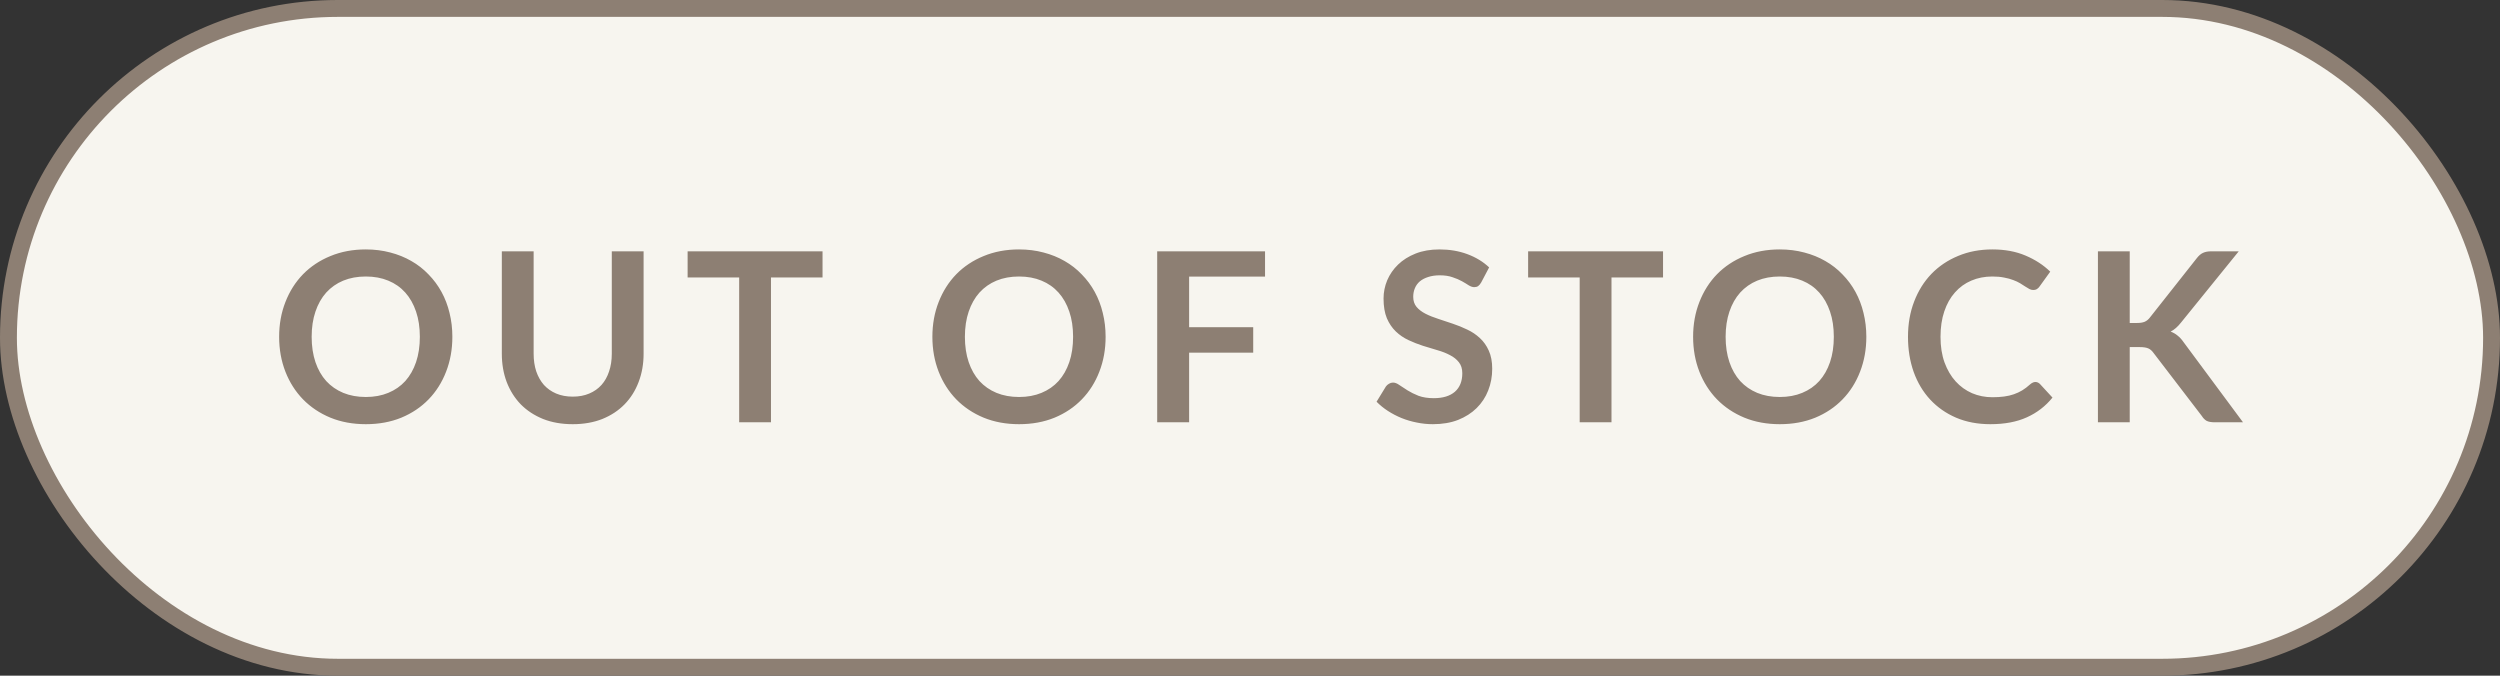
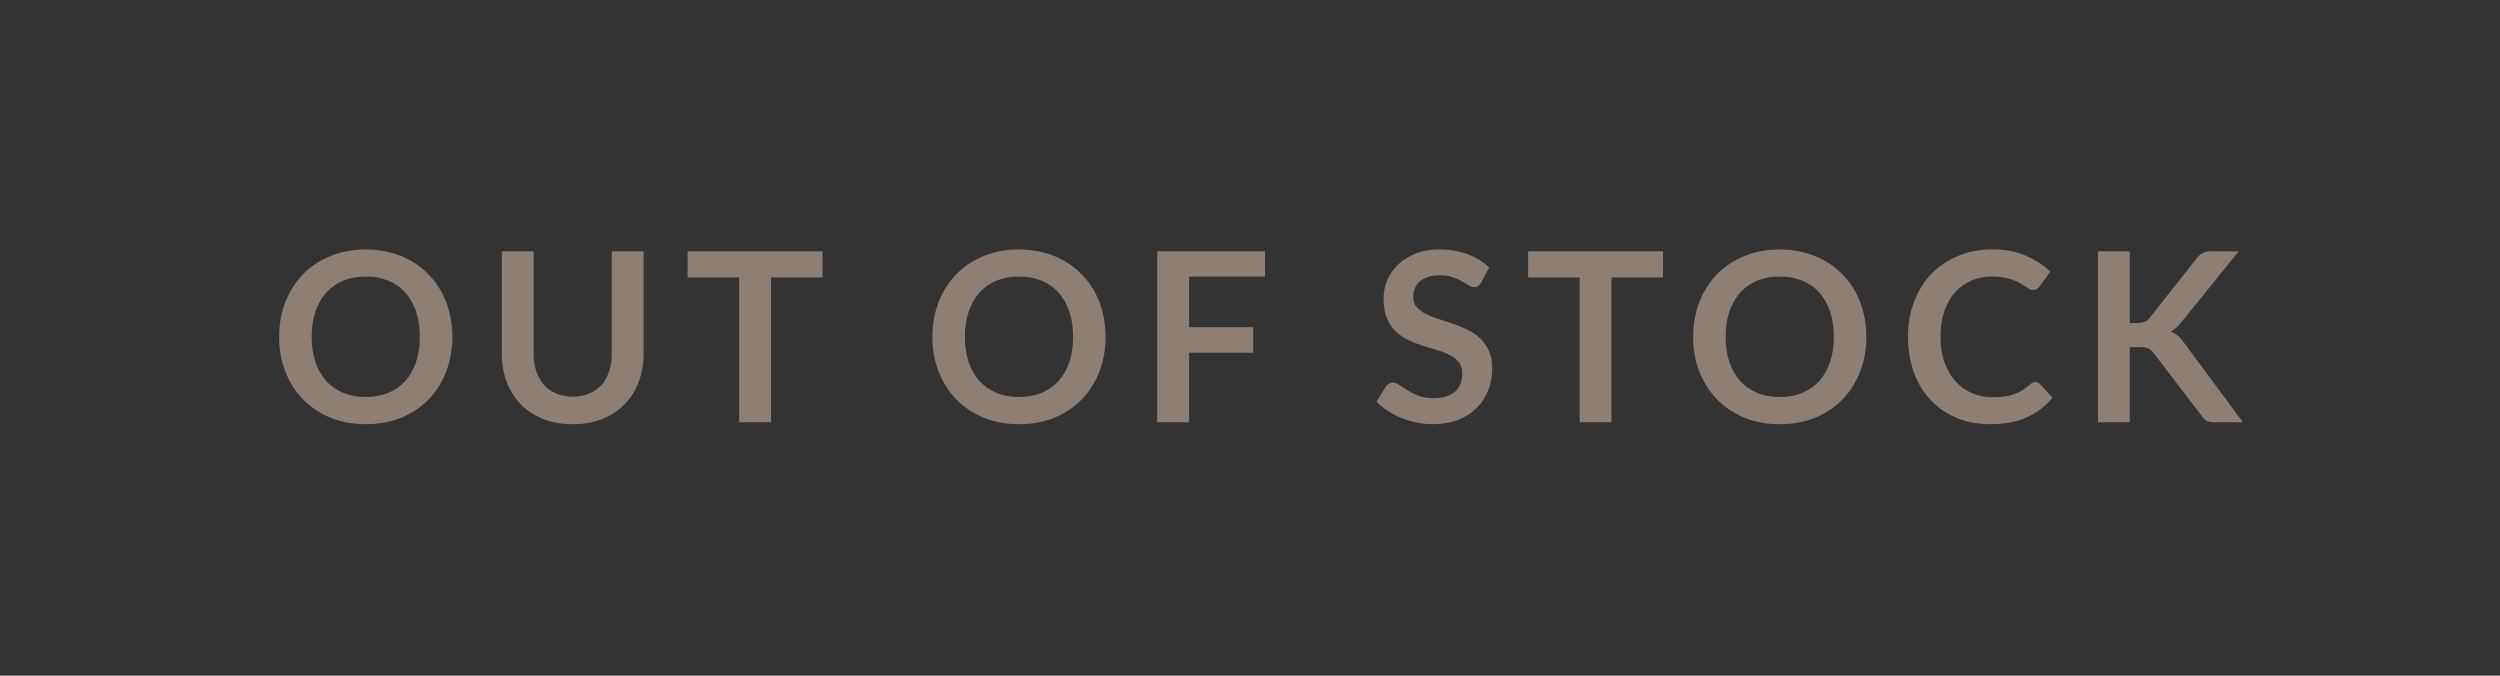
<svg xmlns="http://www.w3.org/2000/svg" width="148" height="40" viewBox="0 0 148 40" fill="none">
  <rect x="0" y="0" width="148" height="40" fill="#333333" stroke="none" />
-   <rect x="0.5" y="0.5" width="147" height="39" rx="19.5" fill="#F7F5EF" />
-   <rect x="0.5" y="0.5" width="147" height="39" rx="19.5" stroke="#8D7F73" />
  <path d="M26.78 19.939C26.78 20.681 26.656 21.369 26.409 22.004C26.166 22.634 25.821 23.18 25.373 23.642C24.925 24.104 24.386 24.466 23.756 24.727C23.126 24.984 22.426 25.112 21.656 25.112C20.891 25.112 20.193 24.984 19.563 24.727C18.933 24.466 18.392 24.104 17.939 23.642C17.491 23.18 17.143 22.634 16.896 22.004C16.649 21.369 16.525 20.681 16.525 19.939C16.525 19.197 16.649 18.511 16.896 17.881C17.143 17.246 17.491 16.698 17.939 16.236C18.392 15.774 18.933 15.415 19.563 15.158C20.193 14.897 20.891 14.766 21.656 14.766C22.169 14.766 22.652 14.827 23.105 14.948C23.558 15.065 23.973 15.233 24.351 15.452C24.729 15.667 25.067 15.93 25.366 16.243C25.669 16.551 25.926 16.896 26.136 17.279C26.346 17.662 26.505 18.077 26.612 18.525C26.724 18.973 26.78 19.444 26.78 19.939ZM24.855 19.939C24.855 19.384 24.78 18.887 24.631 18.448C24.482 18.005 24.269 17.629 23.994 17.321C23.719 17.013 23.383 16.777 22.986 16.614C22.594 16.451 22.151 16.369 21.656 16.369C21.161 16.369 20.716 16.451 20.319 16.614C19.927 16.777 19.591 17.013 19.311 17.321C19.036 17.629 18.823 18.005 18.674 18.448C18.525 18.887 18.45 19.384 18.45 19.939C18.45 20.494 18.525 20.994 18.674 21.437C18.823 21.876 19.036 22.249 19.311 22.557C19.591 22.86 19.927 23.094 20.319 23.257C20.716 23.42 21.161 23.502 21.656 23.502C22.151 23.502 22.594 23.42 22.986 23.257C23.383 23.094 23.719 22.86 23.994 22.557C24.269 22.249 24.482 21.876 24.631 21.437C24.78 20.994 24.855 20.494 24.855 19.939ZM33.908 23.481C34.272 23.481 34.596 23.42 34.881 23.299C35.17 23.178 35.413 23.007 35.609 22.788C35.805 22.569 35.954 22.303 36.057 21.99C36.164 21.677 36.218 21.327 36.218 20.94V14.878H38.101V20.94C38.101 21.542 38.003 22.1 37.807 22.613C37.615 23.122 37.338 23.563 36.974 23.936C36.614 24.305 36.176 24.594 35.658 24.804C35.14 25.009 34.556 25.112 33.908 25.112C33.254 25.112 32.669 25.009 32.151 24.804C31.633 24.594 31.192 24.305 30.828 23.936C30.468 23.563 30.191 23.122 29.995 22.613C29.803 22.1 29.708 21.542 29.708 20.94V14.878H31.591V20.933C31.591 21.32 31.642 21.67 31.745 21.983C31.852 22.296 32.004 22.564 32.2 22.788C32.4 23.007 32.643 23.178 32.928 23.299C33.217 23.42 33.544 23.481 33.908 23.481ZM48.694 16.425H45.642V25H43.759V16.425H40.707V14.878H48.694V16.425ZM65.452 19.939C65.452 20.681 65.329 21.369 65.081 22.004C64.839 22.634 64.493 23.18 64.045 23.642C63.597 24.104 63.058 24.466 62.428 24.727C61.798 24.984 61.098 25.112 60.328 25.112C59.563 25.112 58.865 24.984 58.235 24.727C57.605 24.466 57.064 24.104 56.611 23.642C56.163 23.18 55.816 22.634 55.568 22.004C55.321 21.369 55.197 20.681 55.197 19.939C55.197 19.197 55.321 18.511 55.568 17.881C55.816 17.246 56.163 16.698 56.611 16.236C57.064 15.774 57.605 15.415 58.235 15.158C58.865 14.897 59.563 14.766 60.328 14.766C60.842 14.766 61.325 14.827 61.777 14.948C62.23 15.065 62.645 15.233 63.023 15.452C63.401 15.667 63.74 15.93 64.038 16.243C64.342 16.551 64.598 16.896 64.808 17.279C65.018 17.662 65.177 18.077 65.284 18.525C65.396 18.973 65.452 19.444 65.452 19.939ZM63.527 19.939C63.527 19.384 63.453 18.887 63.303 18.448C63.154 18.005 62.942 17.629 62.666 17.321C62.391 17.013 62.055 16.777 61.658 16.614C61.266 16.451 60.823 16.369 60.328 16.369C59.834 16.369 59.388 16.451 58.991 16.614C58.599 16.777 58.263 17.013 57.983 17.321C57.708 17.629 57.496 18.005 57.346 18.448C57.197 18.887 57.122 19.384 57.122 19.939C57.122 20.494 57.197 20.994 57.346 21.437C57.496 21.876 57.708 22.249 57.983 22.557C58.263 22.86 58.599 23.094 58.991 23.257C59.388 23.42 59.834 23.502 60.328 23.502C60.823 23.502 61.266 23.42 61.658 23.257C62.055 23.094 62.391 22.86 62.666 22.557C62.942 22.249 63.154 21.876 63.303 21.437C63.453 20.994 63.527 20.494 63.527 19.939ZM70.396 16.376V19.372H74.19V20.877H70.396V25H68.506V14.878H74.89V16.376H70.396ZM87.688 16.719C87.632 16.817 87.571 16.889 87.506 16.936C87.445 16.978 87.368 16.999 87.275 16.999C87.177 16.999 87.07 16.964 86.953 16.894C86.841 16.819 86.706 16.738 86.547 16.649C86.388 16.56 86.202 16.481 85.987 16.411C85.777 16.336 85.527 16.299 85.238 16.299C84.977 16.299 84.748 16.332 84.552 16.397C84.356 16.458 84.19 16.544 84.055 16.656C83.924 16.768 83.826 16.903 83.761 17.062C83.696 17.216 83.663 17.386 83.663 17.573C83.663 17.811 83.728 18.009 83.859 18.168C83.994 18.327 84.172 18.462 84.391 18.574C84.61 18.686 84.86 18.786 85.14 18.875C85.42 18.964 85.707 19.059 86.001 19.162C86.295 19.26 86.582 19.377 86.862 19.512C87.142 19.643 87.392 19.811 87.611 20.016C87.83 20.217 88.005 20.464 88.136 20.758C88.271 21.052 88.339 21.409 88.339 21.829C88.339 22.286 88.26 22.716 88.101 23.117C87.947 23.514 87.718 23.861 87.415 24.16C87.116 24.454 86.75 24.687 86.316 24.86C85.882 25.028 85.385 25.112 84.825 25.112C84.503 25.112 84.186 25.079 83.873 25.014C83.56 24.953 83.259 24.865 82.97 24.748C82.685 24.631 82.417 24.491 82.165 24.328C81.913 24.165 81.689 23.983 81.493 23.782L82.046 22.879C82.093 22.814 82.153 22.76 82.228 22.718C82.303 22.671 82.382 22.648 82.466 22.648C82.583 22.648 82.709 22.697 82.844 22.795C82.979 22.888 83.14 22.993 83.327 23.11C83.514 23.227 83.731 23.334 83.978 23.432C84.23 23.525 84.531 23.572 84.881 23.572C85.418 23.572 85.833 23.446 86.127 23.194C86.421 22.937 86.568 22.571 86.568 22.095C86.568 21.829 86.5 21.612 86.365 21.444C86.234 21.276 86.059 21.136 85.84 21.024C85.621 20.907 85.371 20.809 85.091 20.73C84.811 20.651 84.526 20.564 84.237 20.471C83.948 20.378 83.663 20.266 83.383 20.135C83.103 20.004 82.853 19.834 82.634 19.624C82.415 19.414 82.237 19.153 82.102 18.84C81.971 18.523 81.906 18.133 81.906 17.671C81.906 17.302 81.978 16.943 82.123 16.593C82.272 16.243 82.487 15.933 82.767 15.662C83.047 15.391 83.392 15.174 83.803 15.011C84.214 14.848 84.685 14.766 85.217 14.766C85.814 14.766 86.365 14.859 86.869 15.046C87.373 15.233 87.802 15.494 88.157 15.83L87.688 16.719ZM98.452 16.425H95.4V25H93.517V16.425H90.465V14.878H98.452V16.425ZM110.487 19.939C110.487 20.681 110.364 21.369 110.116 22.004C109.874 22.634 109.528 23.18 109.08 23.642C108.632 24.104 108.093 24.466 107.463 24.727C106.833 24.984 106.133 25.112 105.363 25.112C104.598 25.112 103.9 24.984 103.27 24.727C102.64 24.466 102.099 24.104 101.646 23.642C101.198 23.18 100.851 22.634 100.603 22.004C100.356 21.369 100.232 20.681 100.232 19.939C100.232 19.197 100.356 18.511 100.603 17.881C100.851 17.246 101.198 16.698 101.646 16.236C102.099 15.774 102.64 15.415 103.27 15.158C103.9 14.897 104.598 14.766 105.363 14.766C105.877 14.766 106.36 14.827 106.812 14.948C107.265 15.065 107.68 15.233 108.058 15.452C108.436 15.667 108.775 15.93 109.073 16.243C109.377 16.551 109.633 16.896 109.843 17.279C110.053 17.662 110.212 18.077 110.319 18.525C110.431 18.973 110.487 19.444 110.487 19.939ZM108.562 19.939C108.562 19.384 108.488 18.887 108.338 18.448C108.189 18.005 107.977 17.629 107.701 17.321C107.426 17.013 107.09 16.777 106.693 16.614C106.301 16.451 105.858 16.369 105.363 16.369C104.869 16.369 104.423 16.451 104.026 16.614C103.634 16.777 103.298 17.013 103.018 17.321C102.743 17.629 102.531 18.005 102.381 18.448C102.232 18.887 102.157 19.384 102.157 19.939C102.157 20.494 102.232 20.994 102.381 21.437C102.531 21.876 102.743 22.249 103.018 22.557C103.298 22.86 103.634 23.094 104.026 23.257C104.423 23.42 104.869 23.502 105.363 23.502C105.858 23.502 106.301 23.42 106.693 23.257C107.09 23.094 107.426 22.86 107.701 22.557C107.977 22.249 108.189 21.876 108.338 21.437C108.488 20.994 108.562 20.494 108.562 19.939ZM120.492 22.613C120.595 22.613 120.686 22.653 120.765 22.732L121.507 23.537C121.096 24.046 120.59 24.435 119.988 24.706C119.391 24.977 118.672 25.112 117.832 25.112C117.081 25.112 116.404 24.984 115.802 24.727C115.205 24.47 114.694 24.113 114.269 23.656C113.844 23.199 113.518 22.653 113.289 22.018C113.065 21.383 112.953 20.69 112.953 19.939C112.953 19.178 113.074 18.483 113.317 17.853C113.56 17.218 113.9 16.672 114.339 16.215C114.782 15.758 115.31 15.403 115.921 15.151C116.532 14.894 117.209 14.766 117.951 14.766C118.688 14.766 119.342 14.887 119.911 15.13C120.485 15.373 120.973 15.69 121.374 16.082L120.744 16.957C120.707 17.013 120.658 17.062 120.597 17.104C120.541 17.146 120.462 17.167 120.359 17.167C120.289 17.167 120.217 17.148 120.142 17.111C120.067 17.069 119.986 17.02 119.897 16.964C119.808 16.903 119.706 16.838 119.589 16.768C119.472 16.698 119.337 16.635 119.183 16.579C119.029 16.518 118.849 16.469 118.644 16.432C118.443 16.39 118.21 16.369 117.944 16.369C117.491 16.369 117.076 16.451 116.698 16.614C116.325 16.773 116.003 17.006 115.732 17.314C115.461 17.617 115.251 17.991 115.102 18.434C114.953 18.873 114.878 19.374 114.878 19.939C114.878 20.508 114.957 21.015 115.116 21.458C115.279 21.901 115.499 22.275 115.774 22.578C116.049 22.881 116.374 23.115 116.747 23.278C117.12 23.437 117.522 23.516 117.951 23.516C118.208 23.516 118.439 23.502 118.644 23.474C118.854 23.446 119.045 23.402 119.218 23.341C119.395 23.28 119.561 23.203 119.715 23.11C119.874 23.012 120.03 22.893 120.184 22.753C120.231 22.711 120.28 22.678 120.331 22.655C120.382 22.627 120.436 22.613 120.492 22.613ZM126.08 19.12H126.521C126.698 19.12 126.845 19.097 126.962 19.05C127.079 18.999 127.179 18.919 127.263 18.812L130.056 15.277C130.173 15.128 130.294 15.025 130.42 14.969C130.551 14.908 130.714 14.878 130.91 14.878H132.534L129.125 19.085C128.924 19.342 128.717 19.524 128.502 19.631C128.656 19.687 128.794 19.766 128.915 19.869C129.041 19.967 129.16 20.098 129.272 20.261L132.786 25H131.127C130.903 25 130.735 24.97 130.623 24.909C130.516 24.844 130.425 24.75 130.35 24.629L127.487 20.891C127.398 20.765 127.296 20.676 127.179 20.625C127.062 20.574 126.894 20.548 126.675 20.548H126.08V25H124.197V14.878H126.08V19.12Z" fill="#8D7F73" />
</svg>